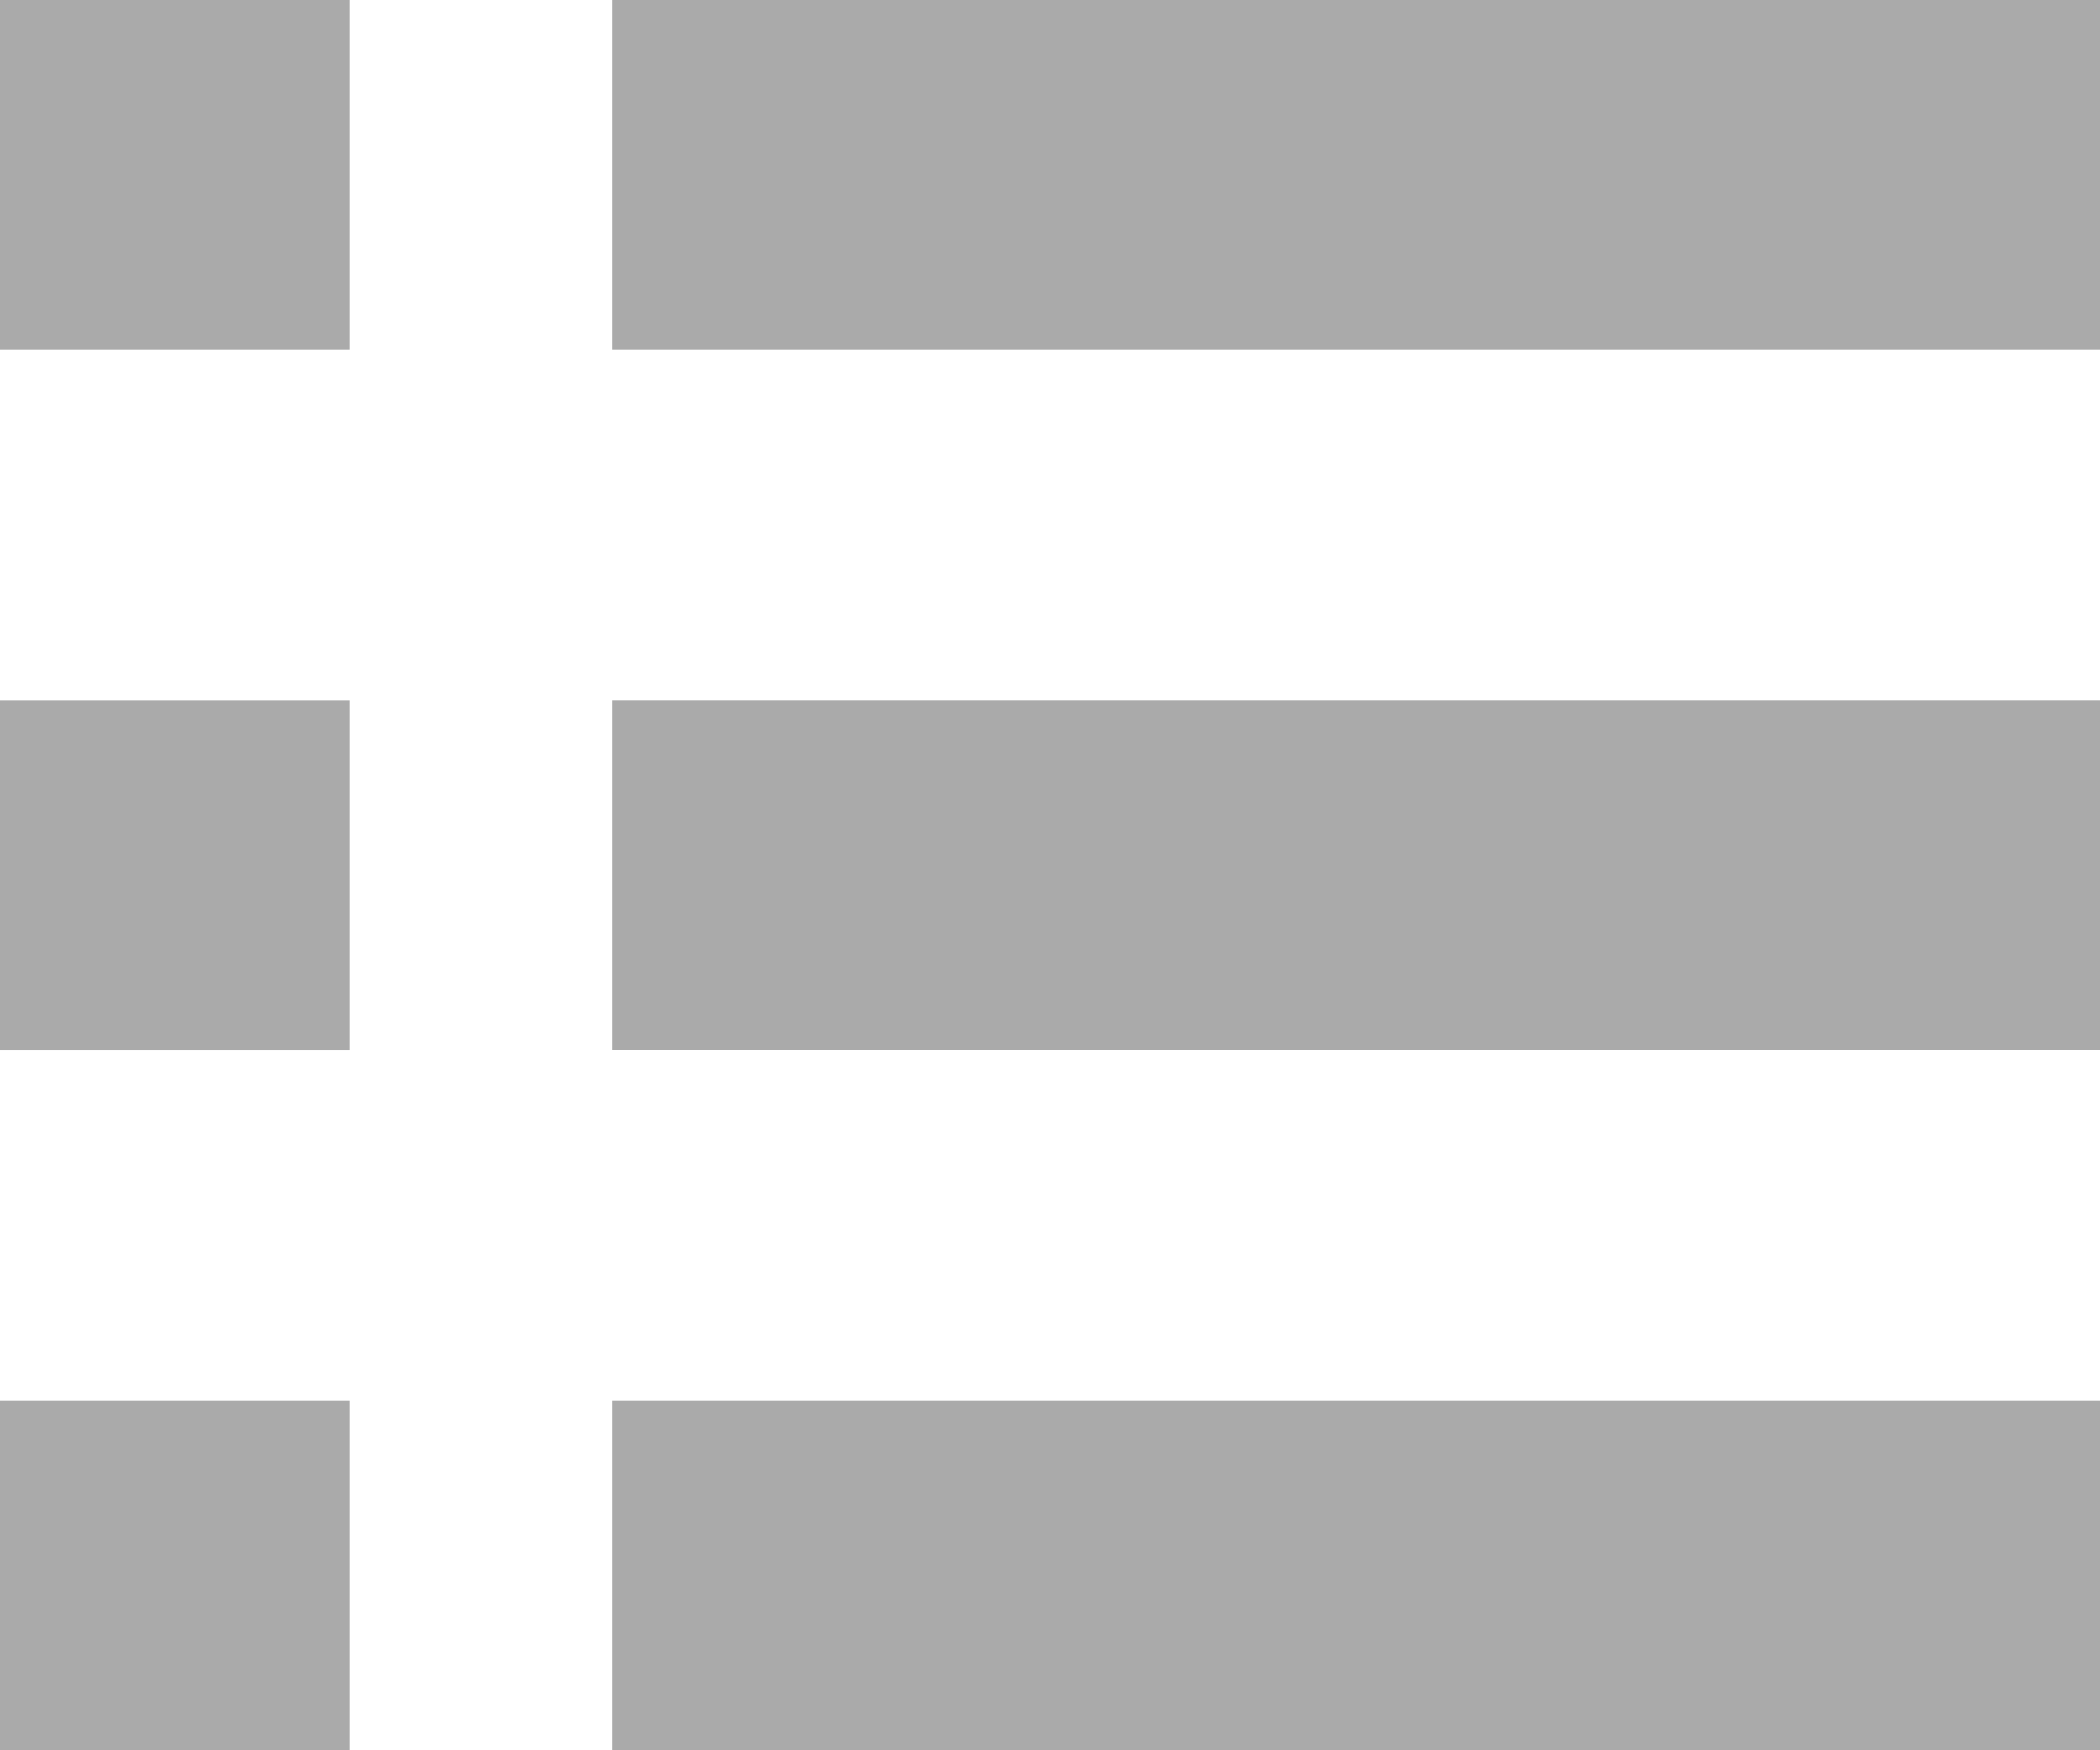
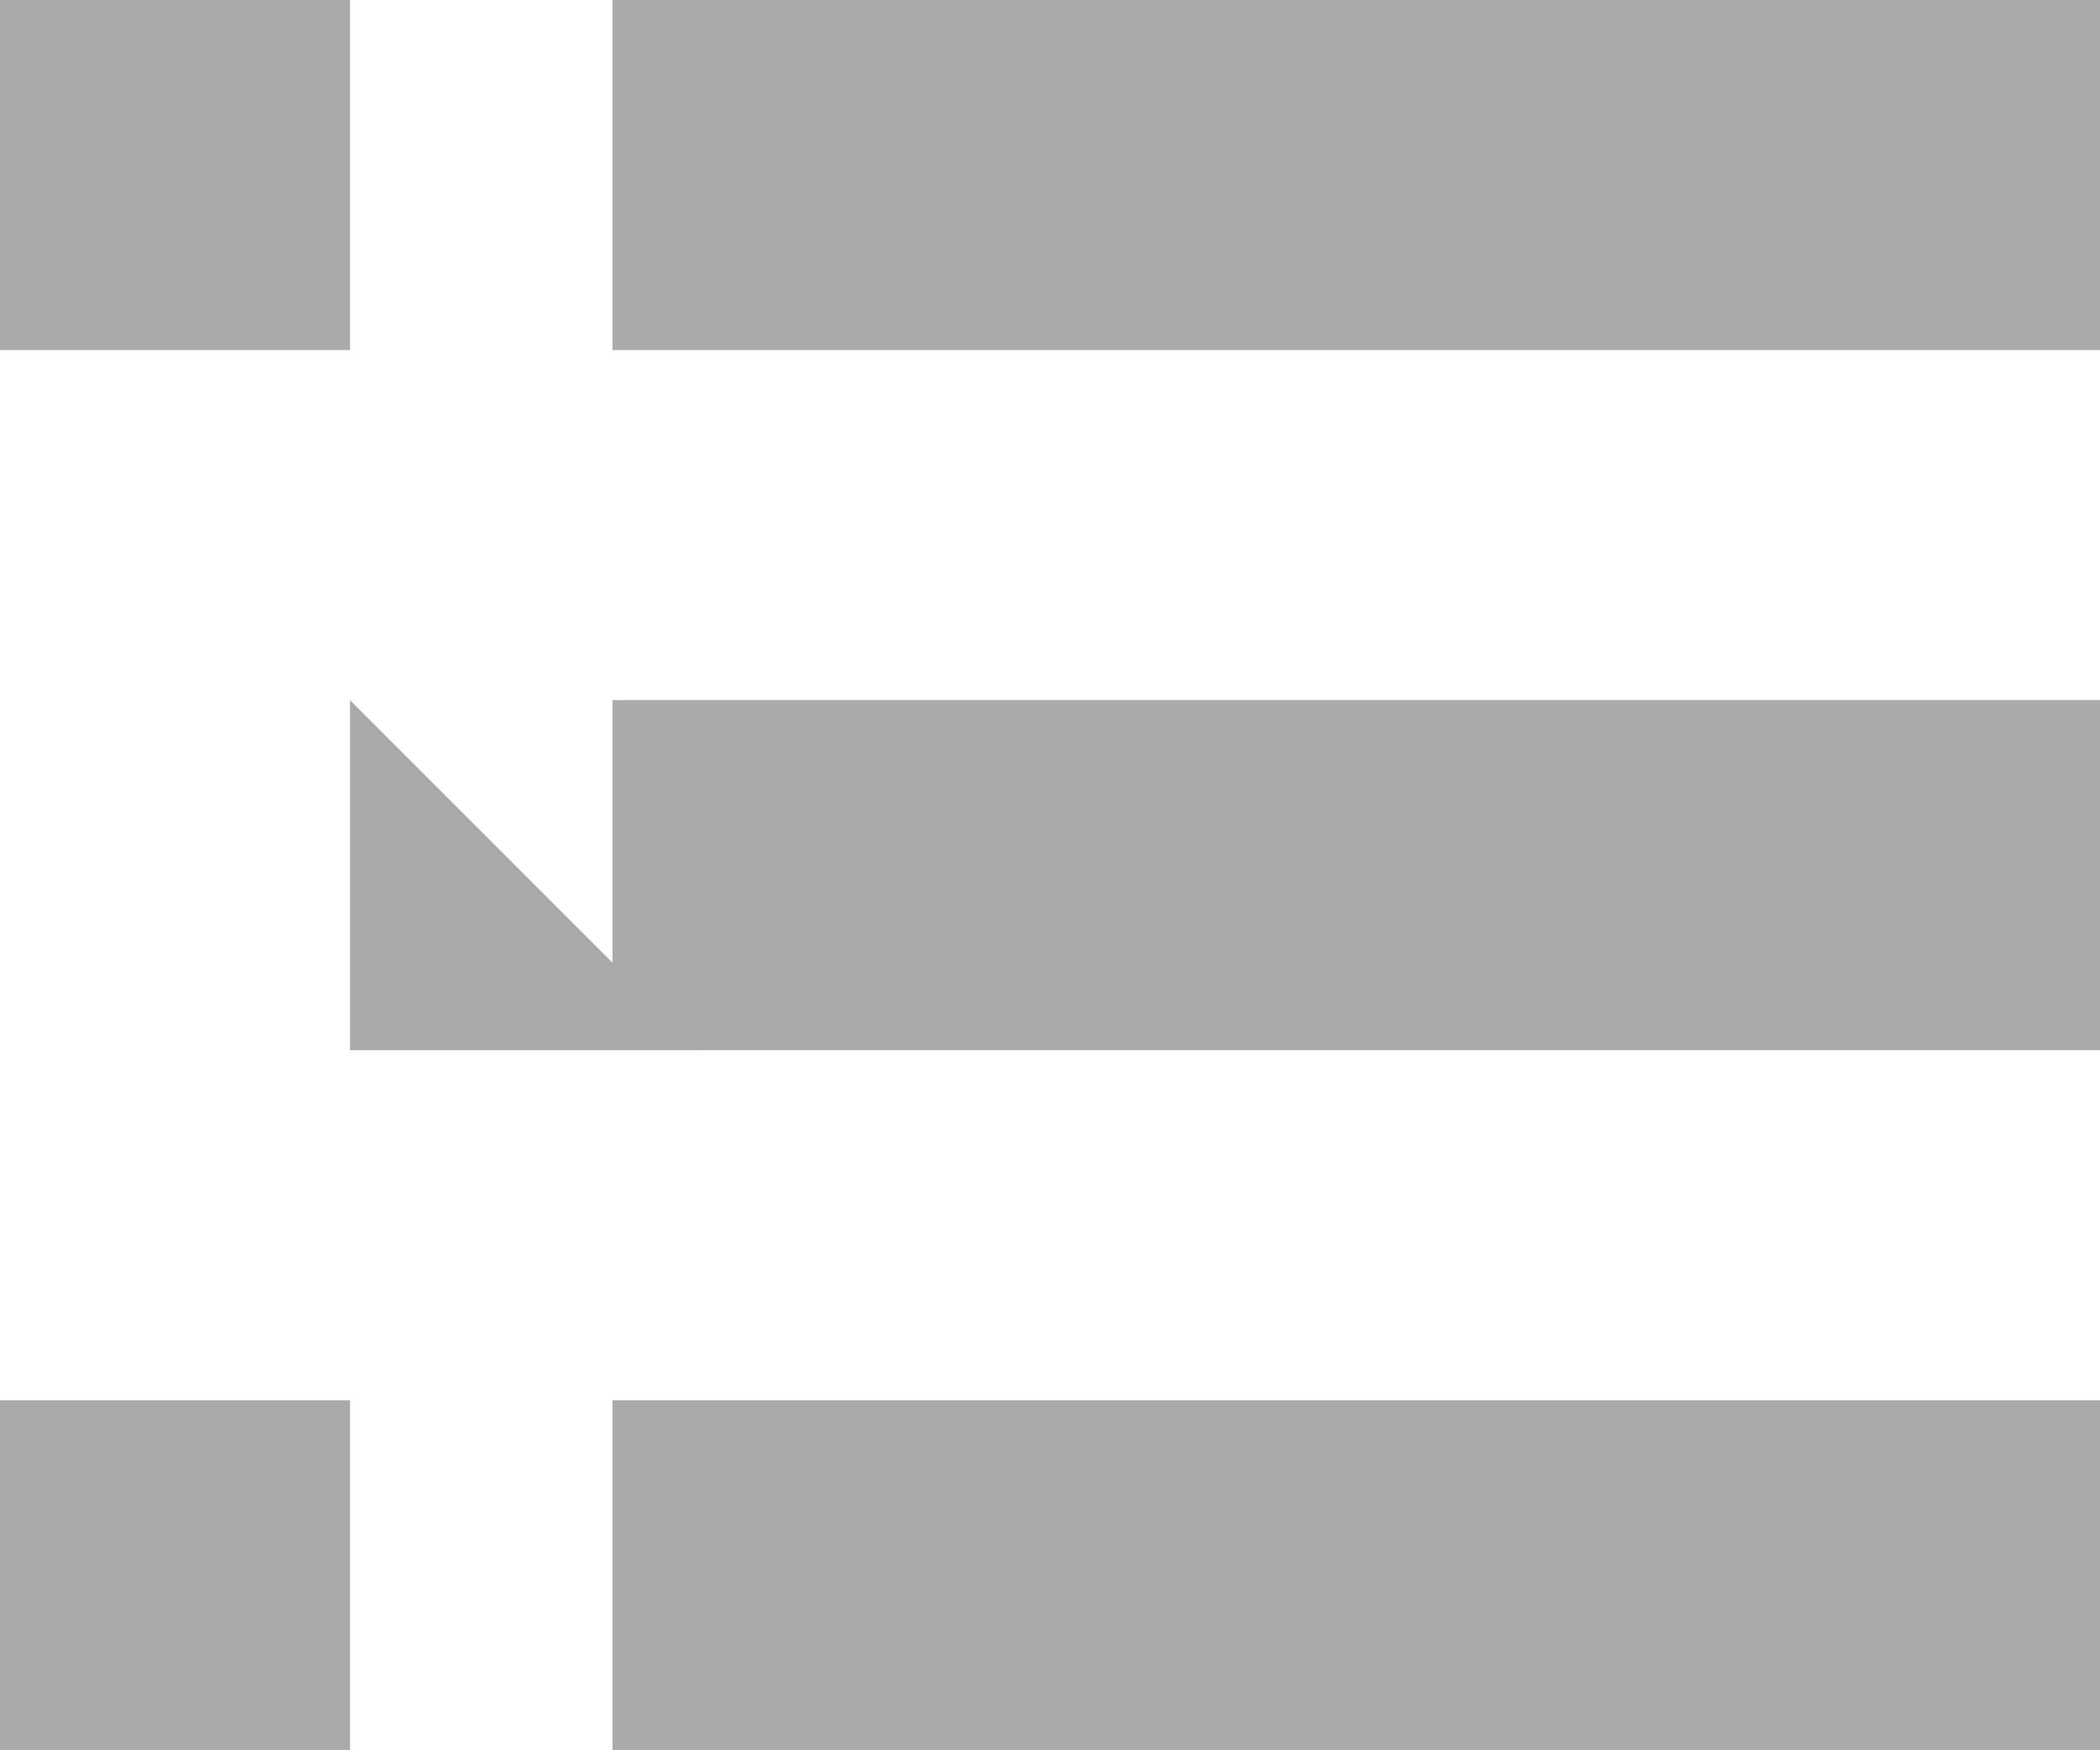
<svg xmlns="http://www.w3.org/2000/svg" width="56.326" height="46.938">
-   <path d="M9.388 46.939H0v-9.388h9.388zm0-28.163H0v9.388h9.388zM9.388 0H0v9.388h9.388zm7.041 0v9.388h39.9V0zm0 28.163h39.9v-9.388h-39.9zm0 18.775h39.9v-9.387h-39.9z" fill="#aaa" />
+   <path d="M9.388 46.939H0v-9.388h9.388zm0-28.163v9.388h9.388zM9.388 0H0v9.388h9.388zm7.041 0v9.388h39.9V0zm0 28.163h39.9v-9.388h-39.9zm0 18.775h39.9v-9.387h-39.9z" fill="#aaa" />
</svg>